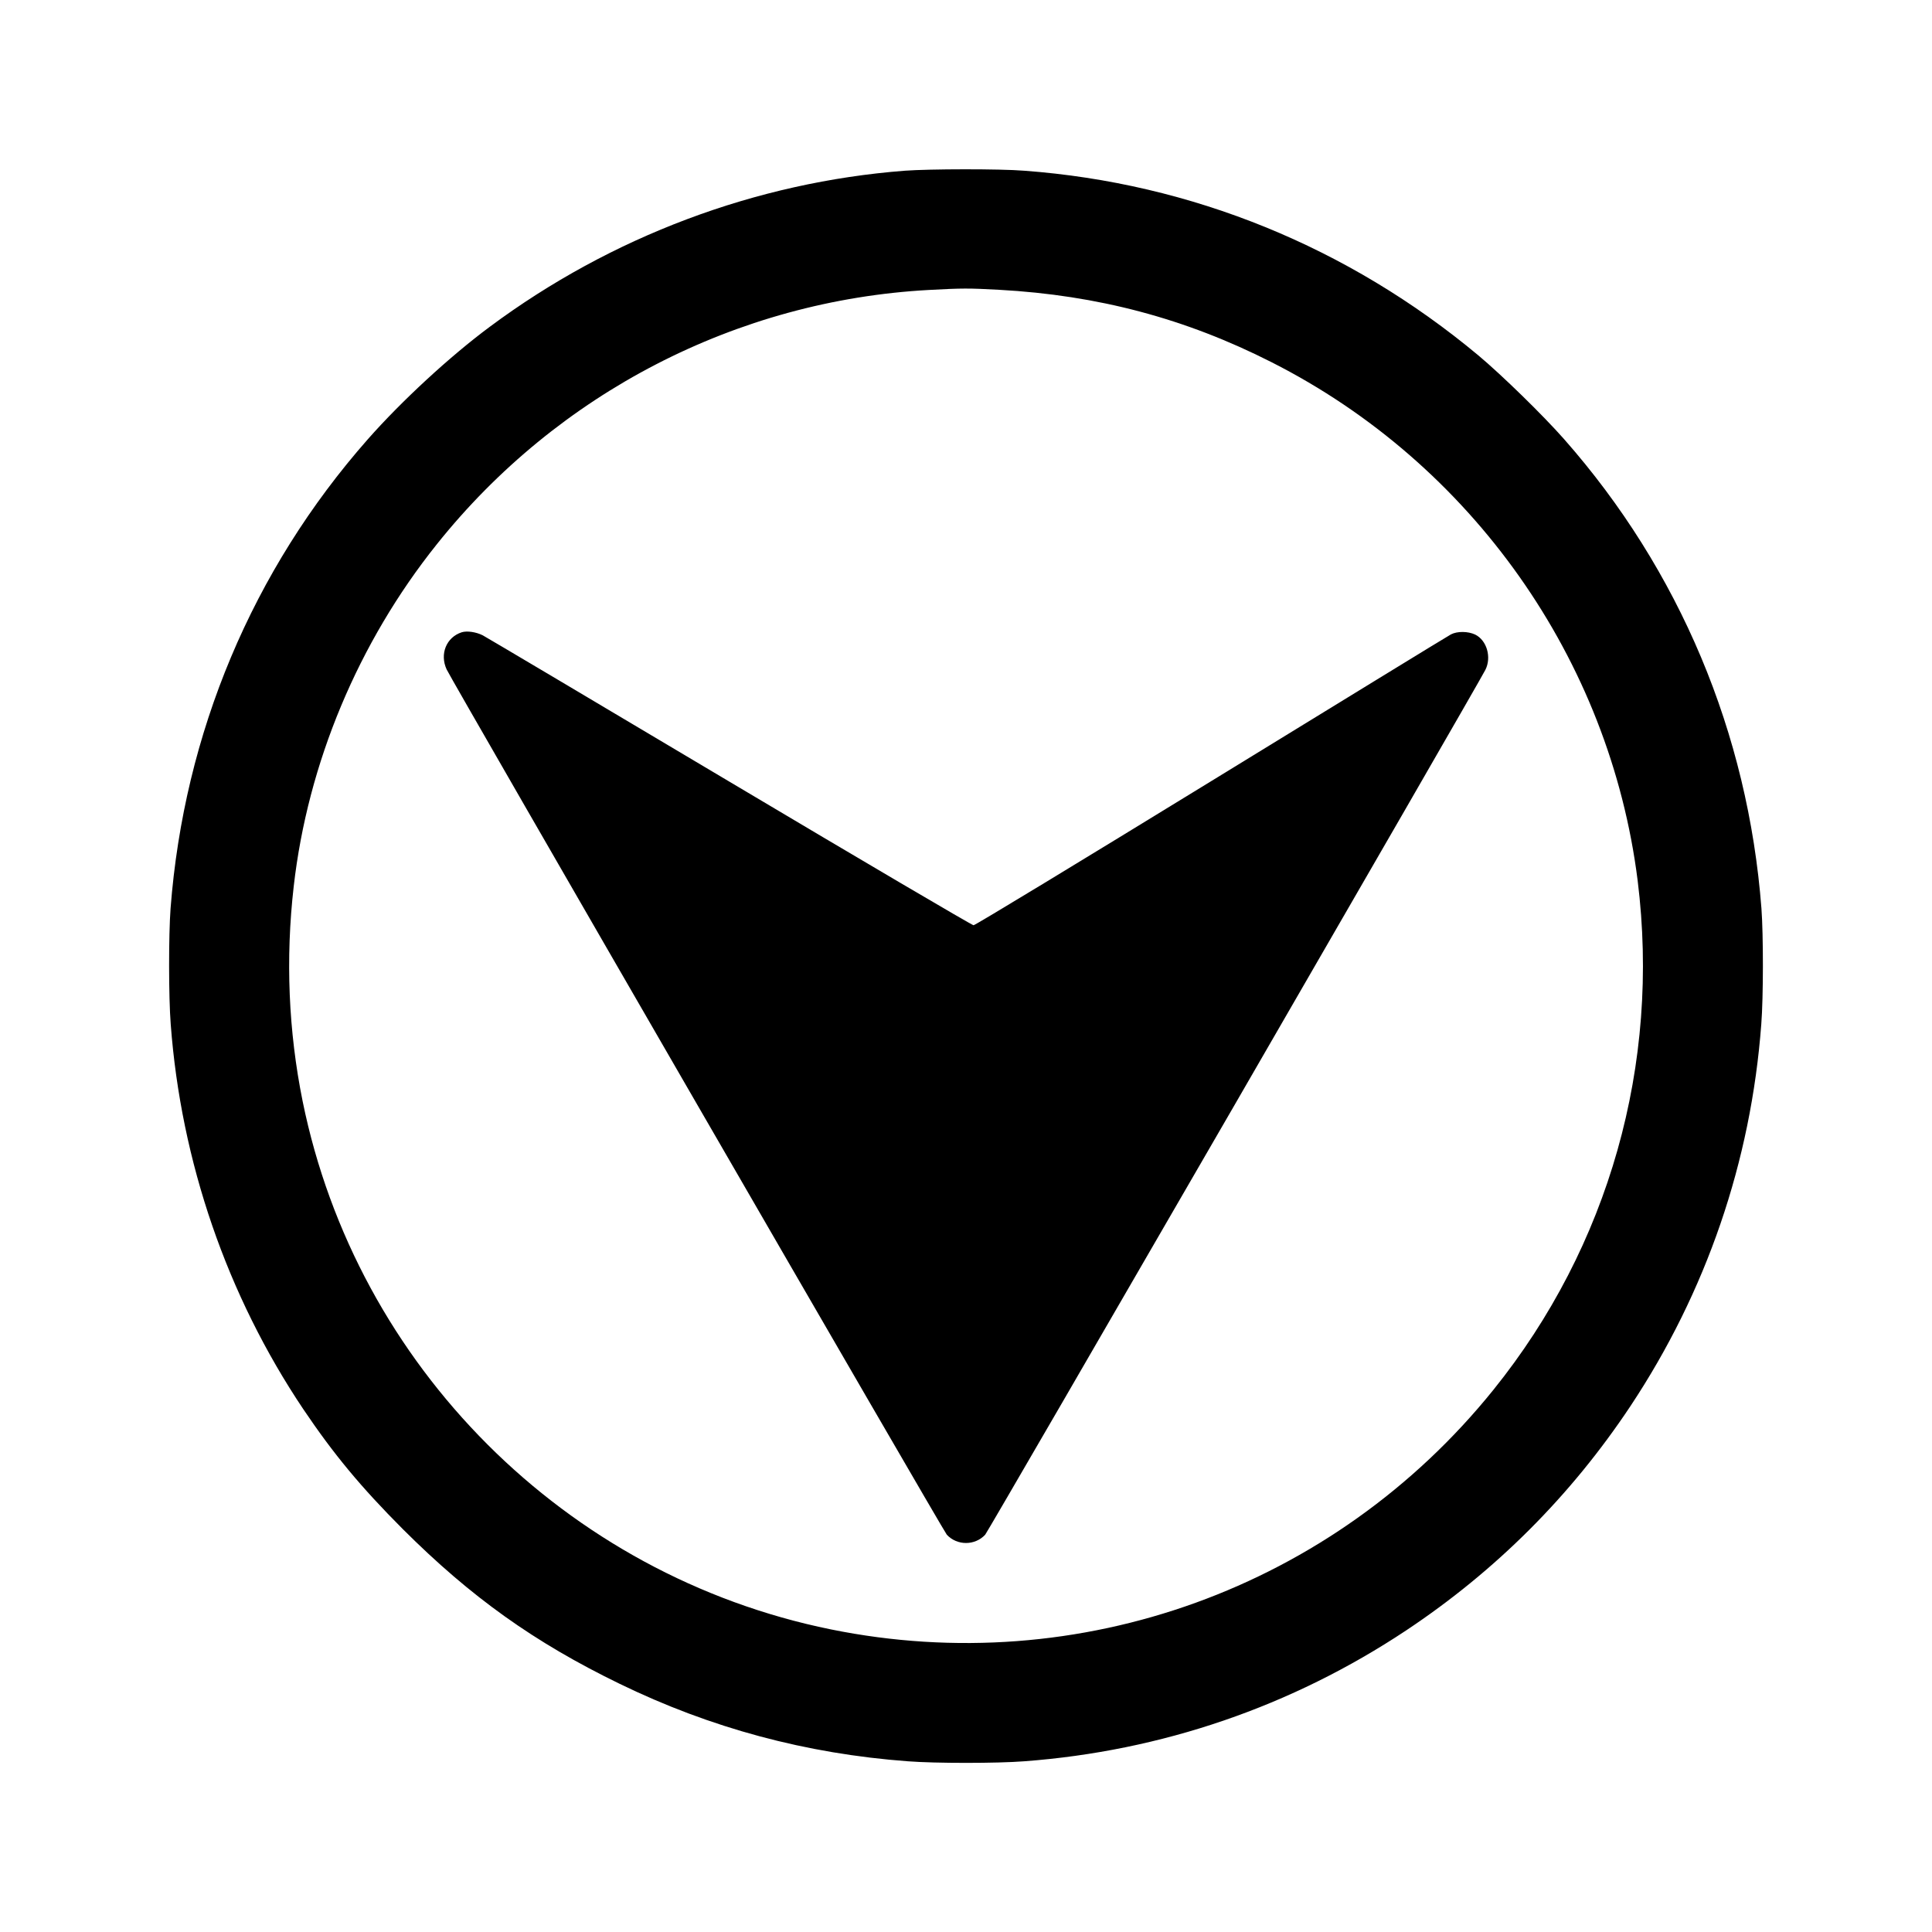
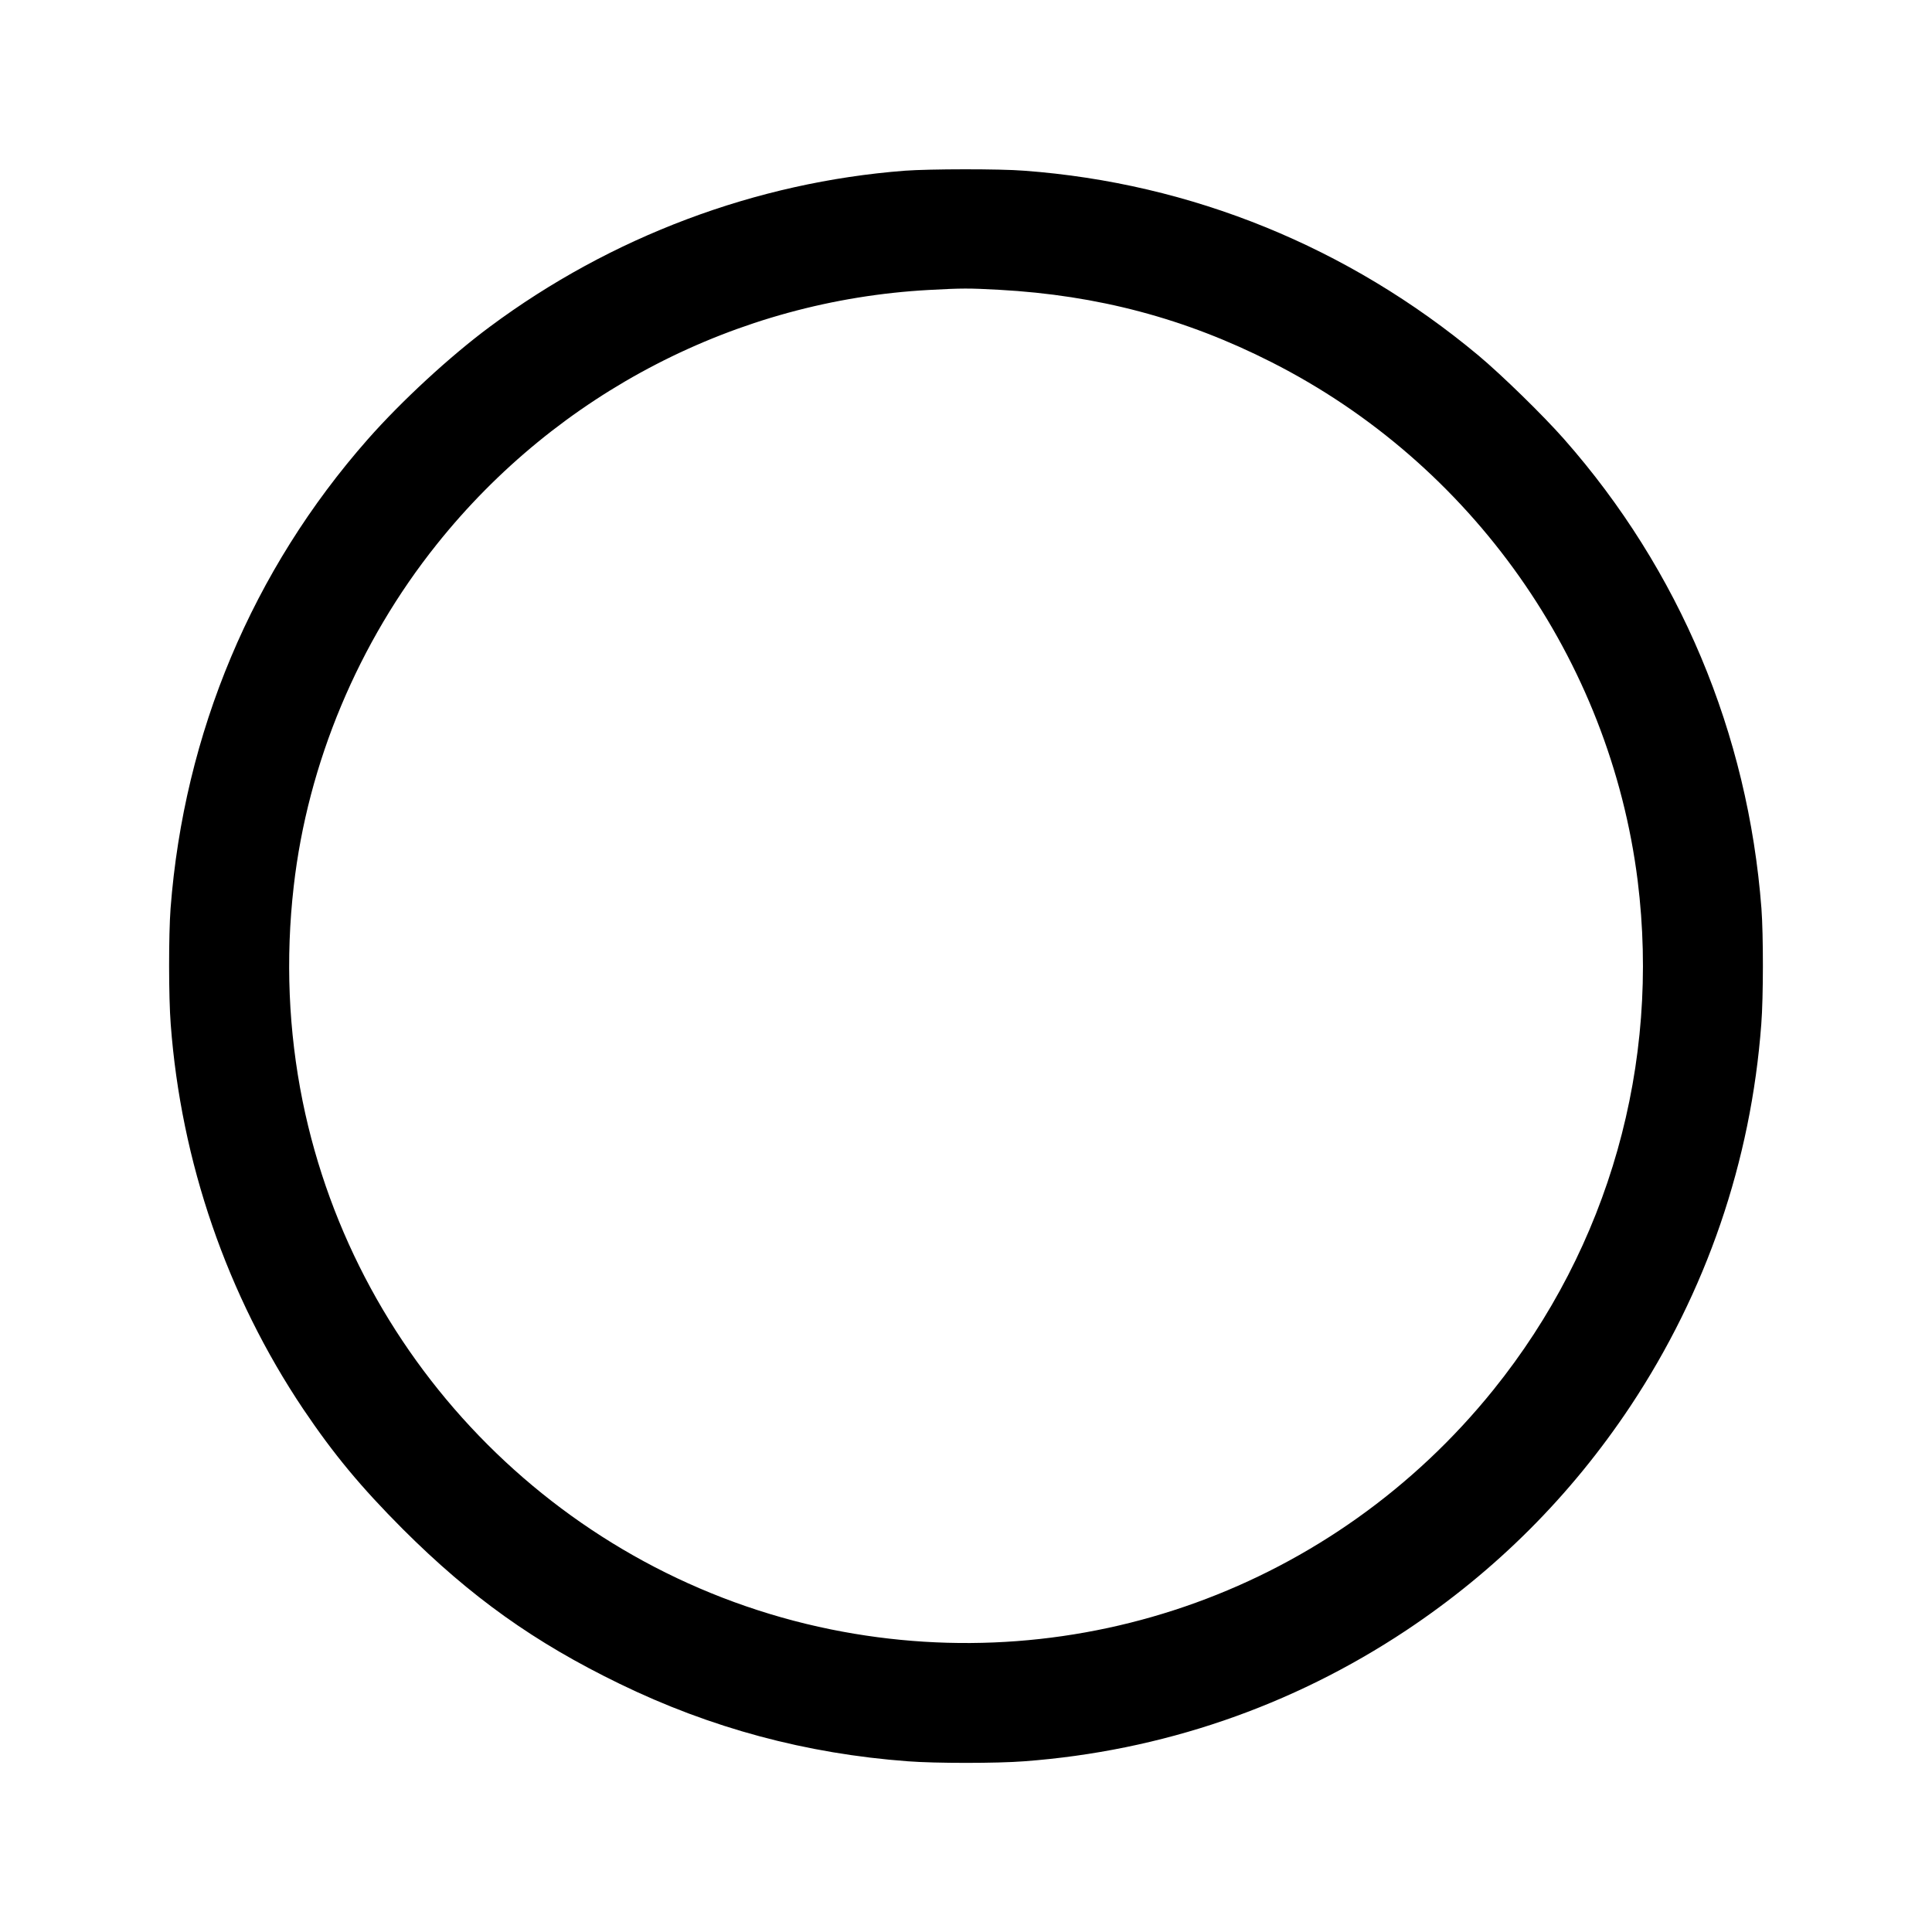
<svg xmlns="http://www.w3.org/2000/svg" version="1.0" width="1280pt" height="1280pt" viewBox="0 0 1280 1280" preserveAspectRatio="xMidYMid meet">
  <g transform="translate(0,1280) scale(0.1,-0.1)" fill="#000000" stroke="none">
    <path d="M5995 11669 c-986 -76 -1946 -436 -2750 -1034 -263 -195 -584 -491 -808 -745 -764 -867 -1218 -1947 -1307 -3109 -13 -174 -13 -587 1 -766 68 -912 373 -1798 879 -2552 201 -298 379 -513 659 -794 451 -450 871 -750 1435 -1024 604 -294 1237 -464 1911 -514 180 -14 590 -14 770 0 911 68 1772 363 2531 867 594 395 1091 892 1486 1486 503 758 799 1621 867 2531 14 179 14 592 1 766 -89 1162 -543 2242 -1307 3109 -141 160 -414 426 -568 555 -861 718 -1901 1142 -3010 1224 -161 13 -628 12 -790 0z m625 -789 c654 -36 1234 -190 1805 -480 1326 -672 2241 -1969 2425 -3435 151 -1215 -190 -2422 -955 -3372 -1057 -1313 -2744 -1923 -4391 -1588 -1756 357 -3142 1743 -3499 3499 -94 465 -114 944 -59 1424 93 816 428 1616 948 2266 801 1003 1989 1616 3261 1685 221 12 262 12 465 1z" />
-     <path d="M3059 8611 c-102 -33 -147 -144 -100 -246 34 -74 3292 -5710 3314 -5733 68 -73 186 -73 254 0 19 20 3261 5625 3314 5730 42 83 10 196 -68 234 -47 22 -118 23 -160 1 -18 -9 -732 -447 -1588 -972 -856 -525 -1564 -955 -1575 -955 -10 0 -738 428 -1617 951 -879 523 -1614 959 -1635 970 -44 22 -104 31 -139 20z" />
  </g>
</svg>